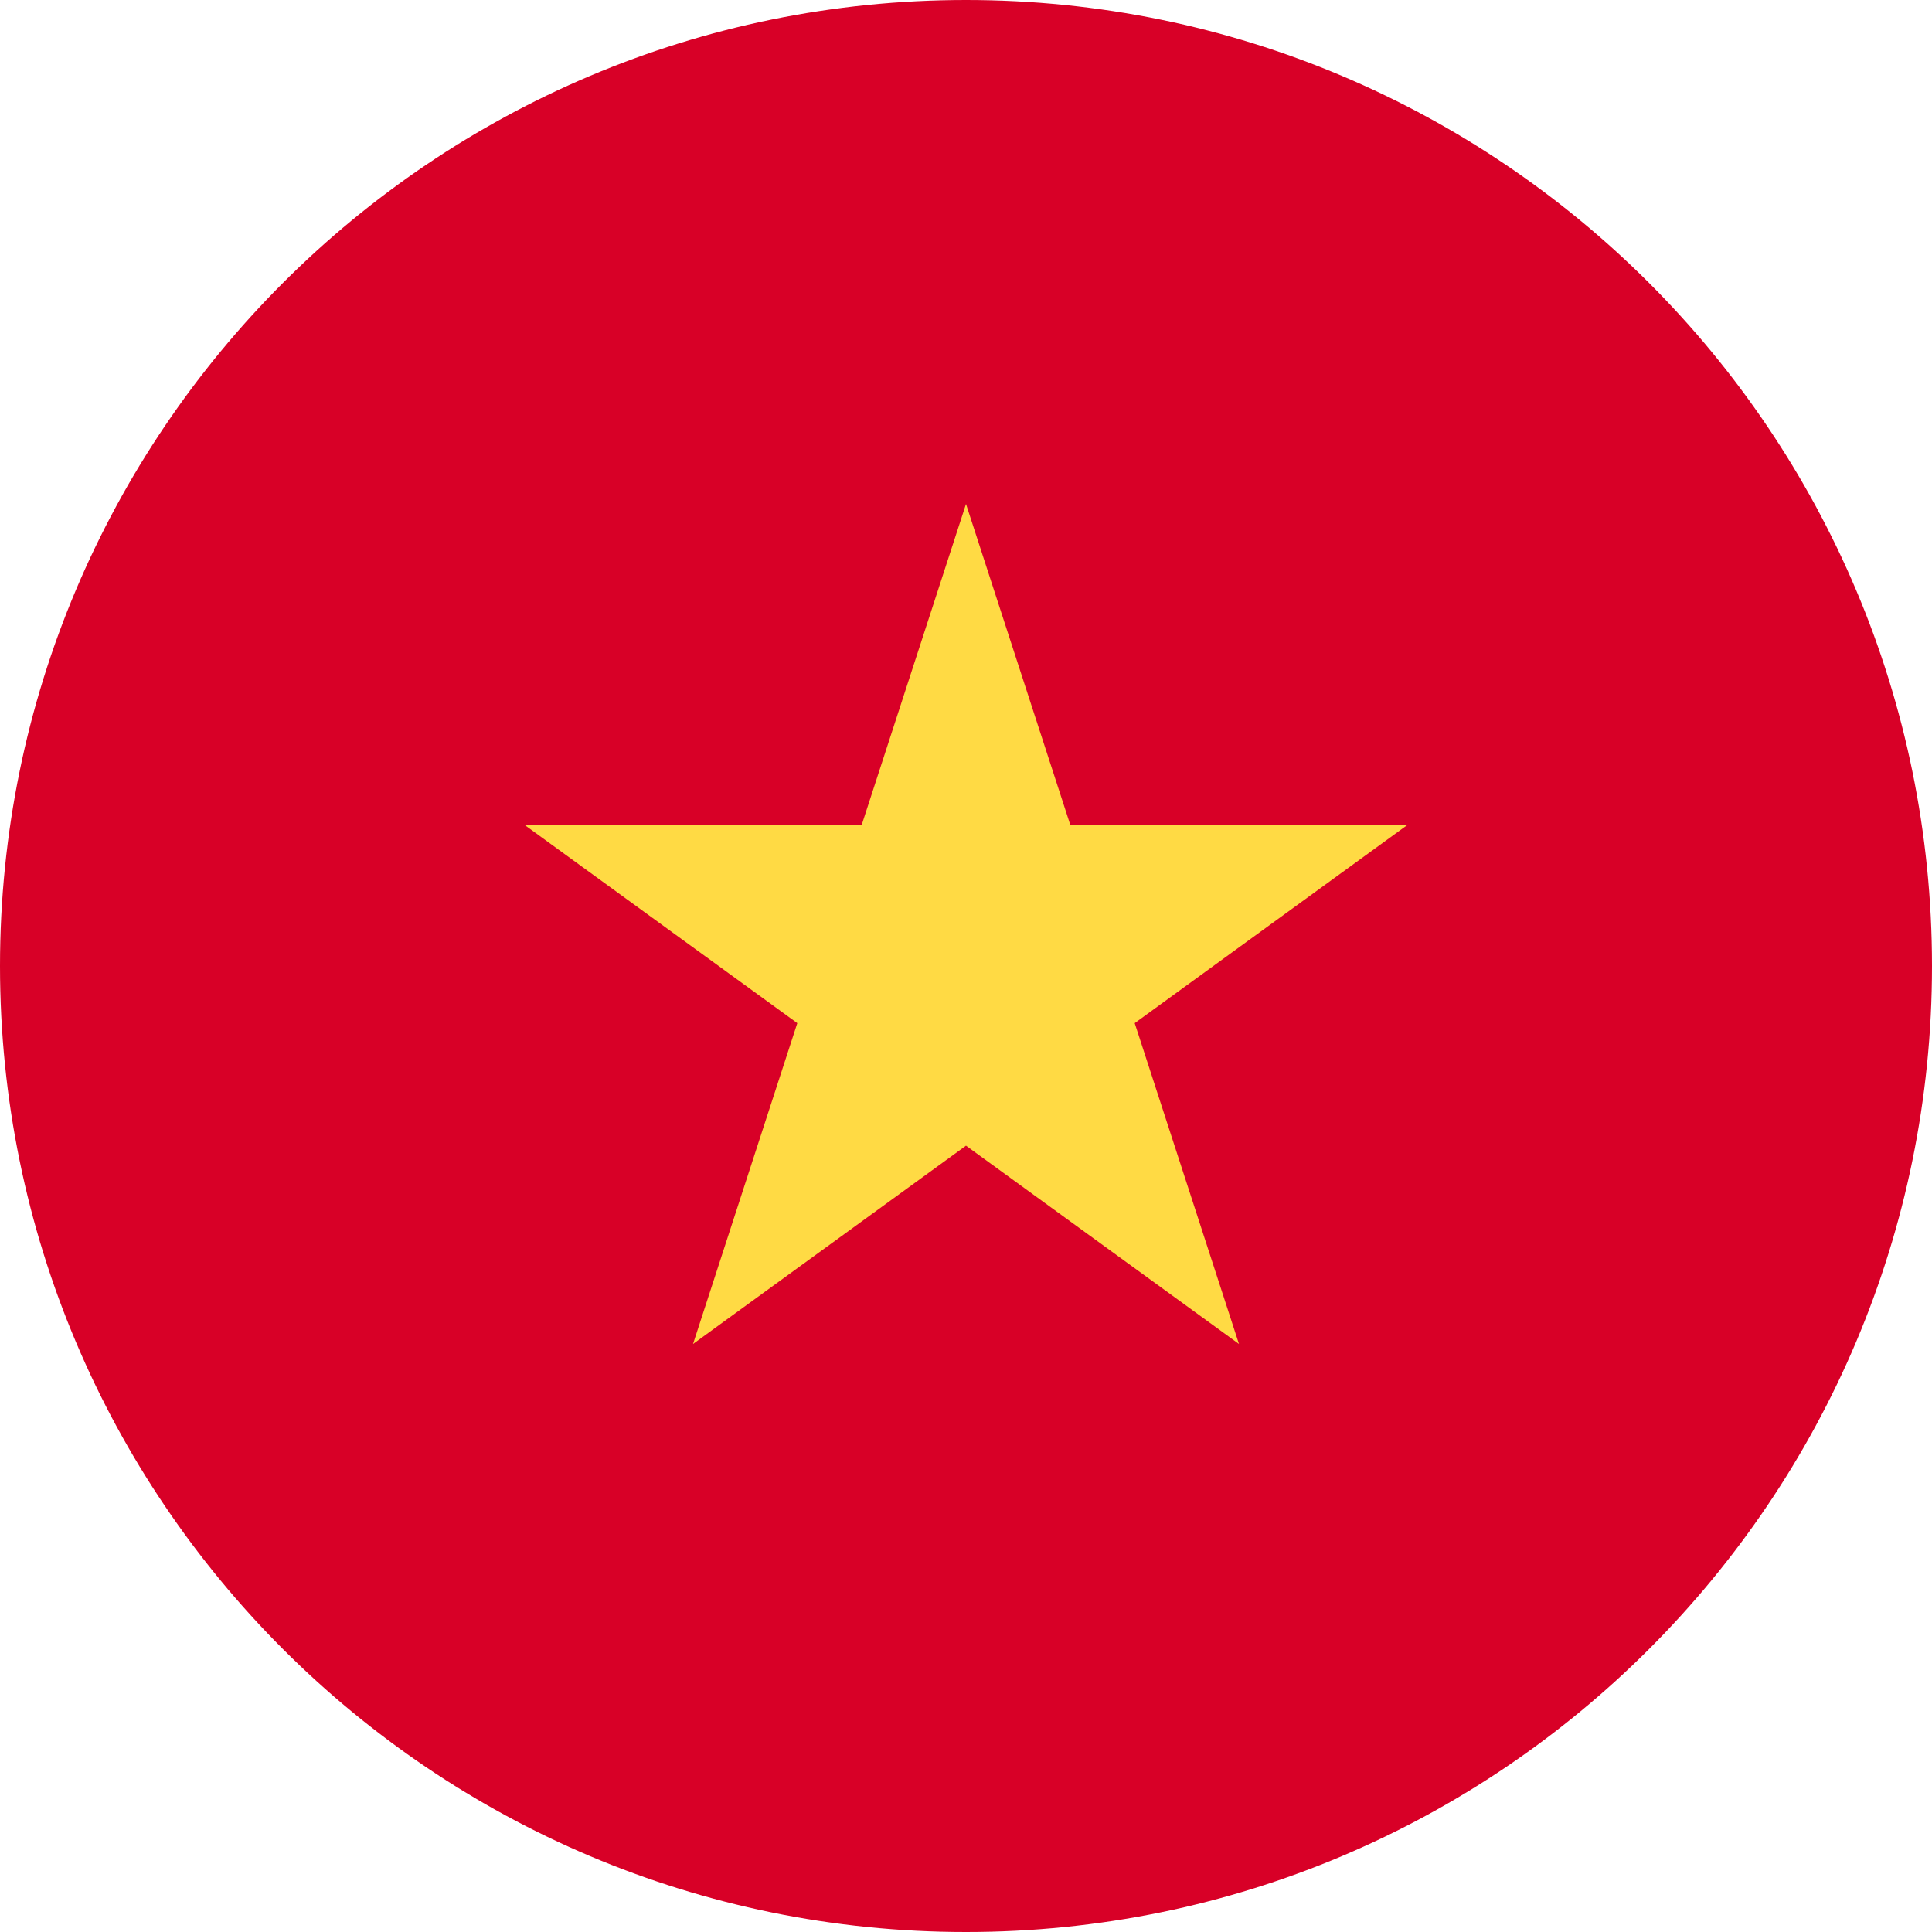
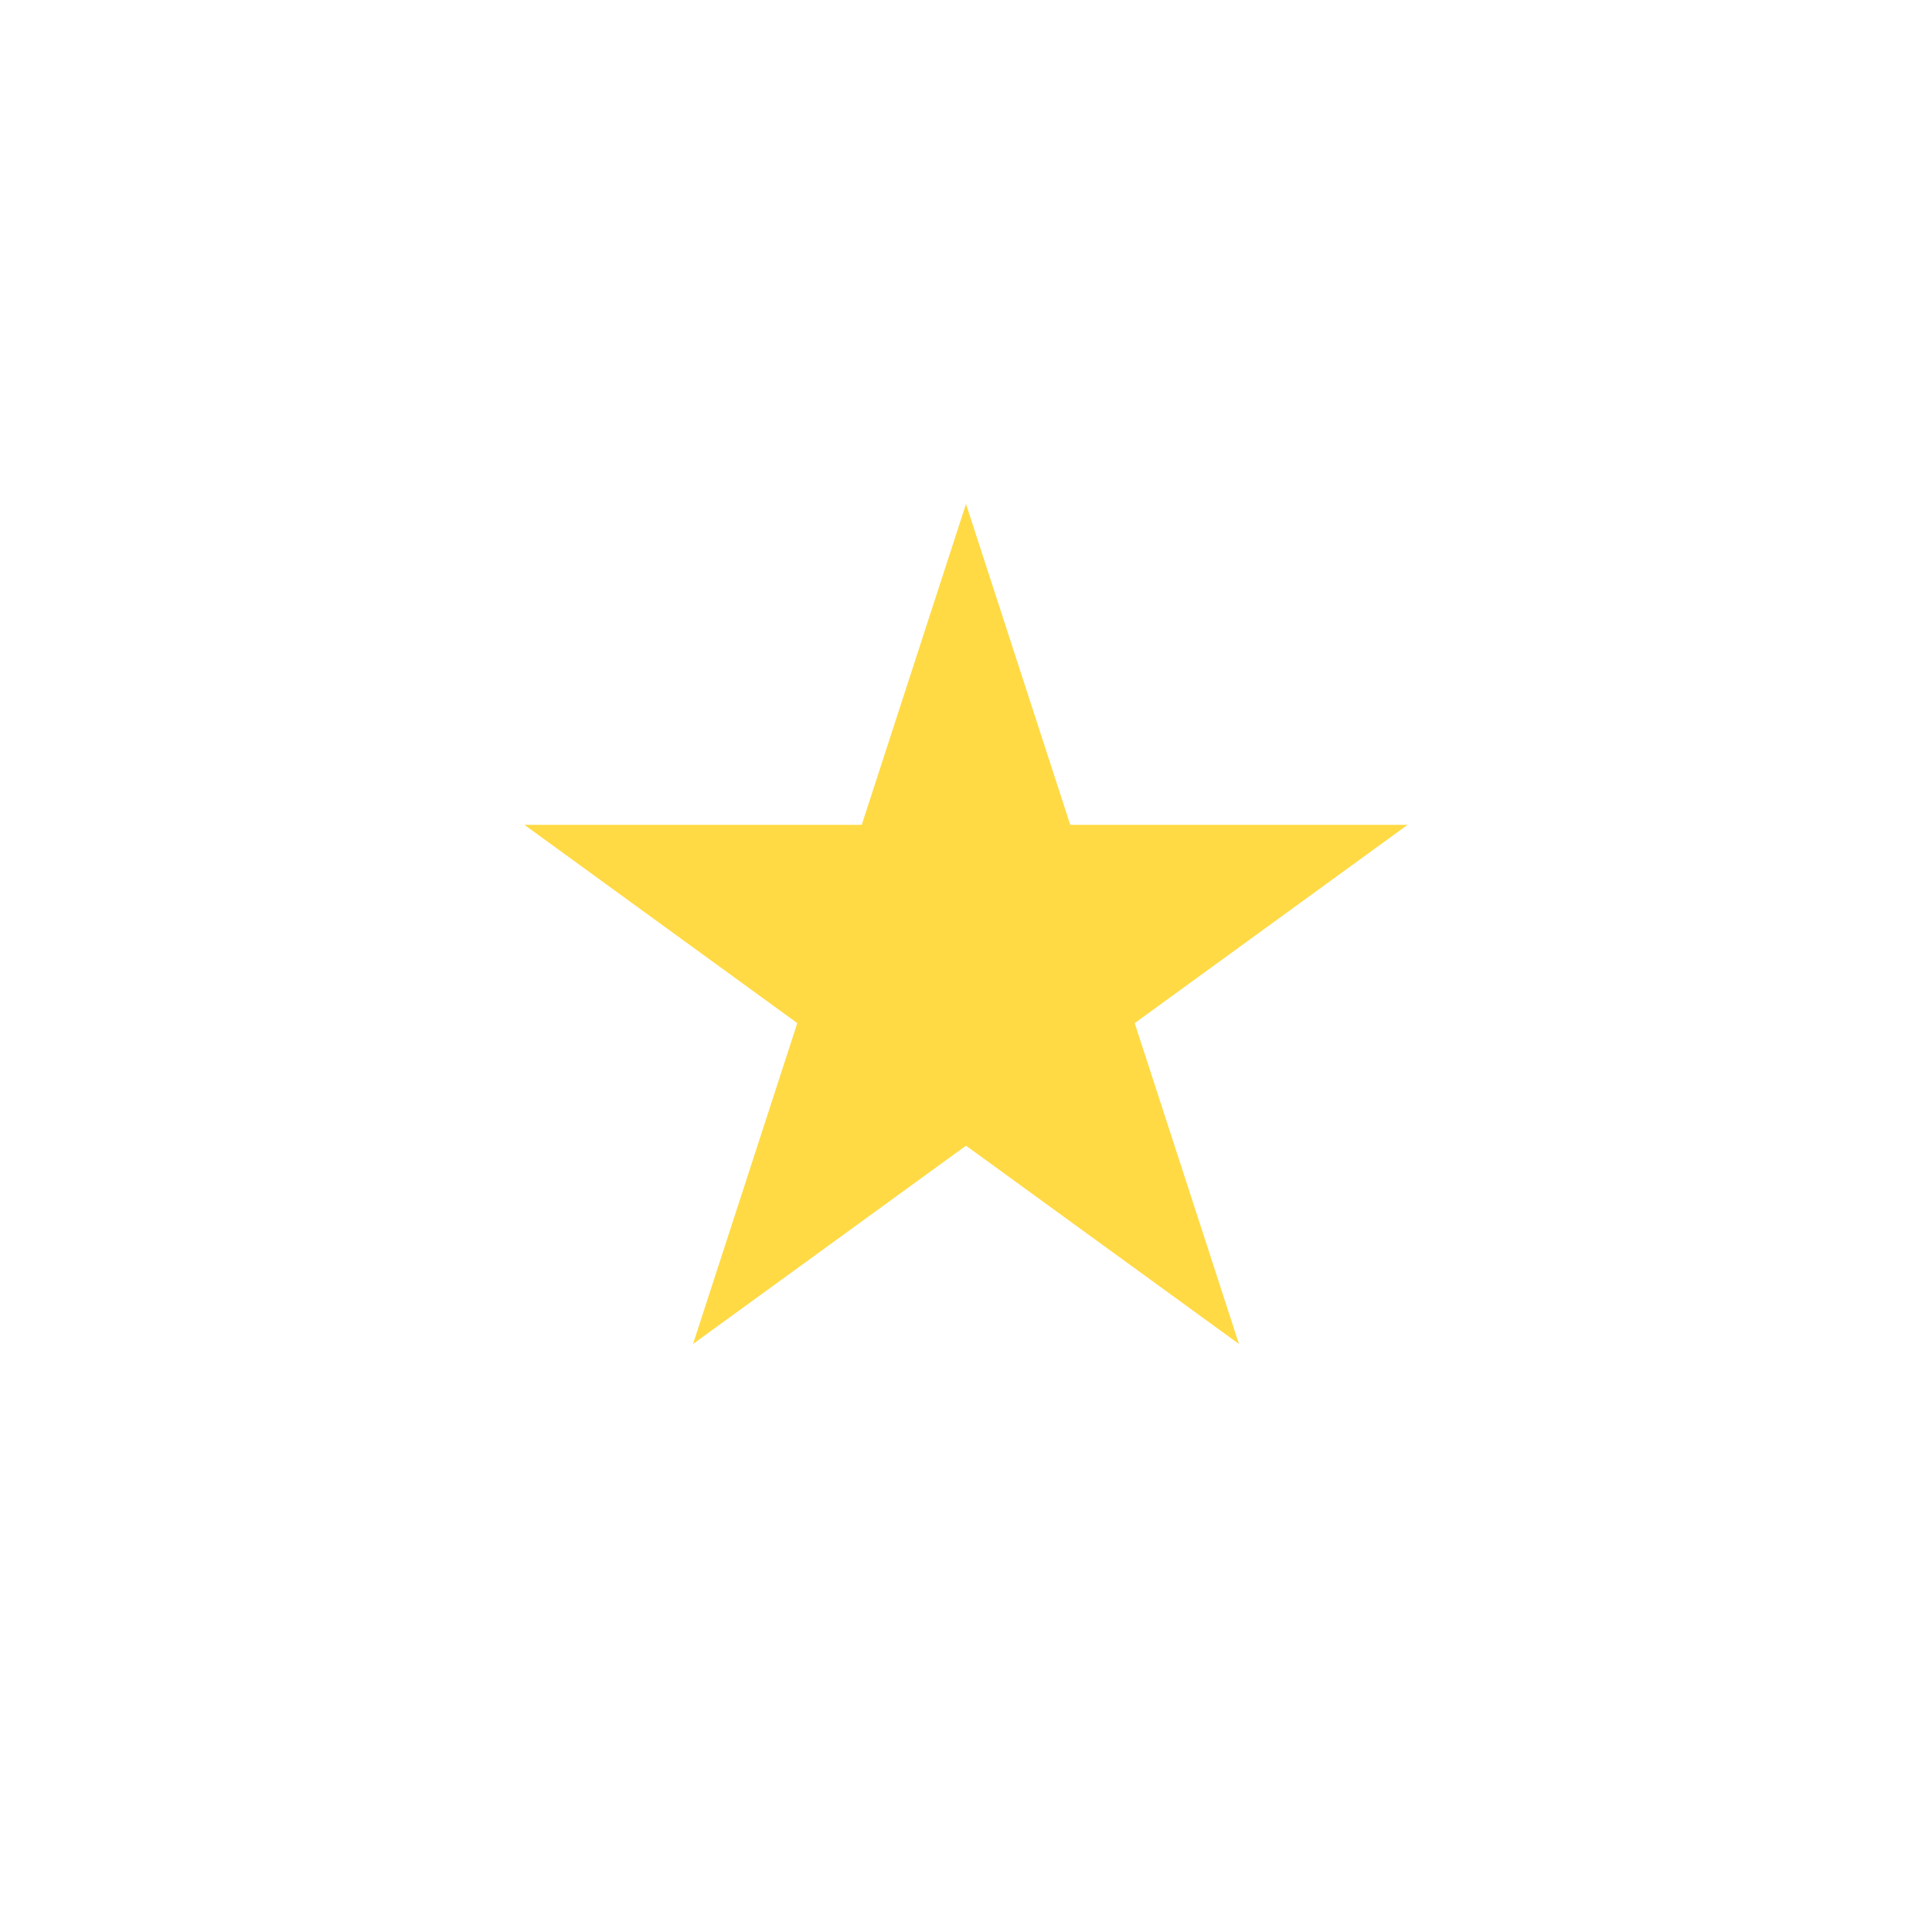
<svg xmlns="http://www.w3.org/2000/svg" width="28" height="28" viewBox="0 0 28 28" fill="none">
-   <path d="M14 28C21.732 28 28 21.732 28 14C28 6.268 21.732 0 14 0C6.268 0 0 6.268 0 14C0 21.732 6.268 28 14 28Z" fill="#D80027" />
  <path d="M14 7.304L15.511 11.954H20.4L16.445 14.828L17.956 19.478L14 16.604L10.044 19.478L11.555 14.828L7.6 11.954H12.489L14 7.304Z" fill="#FFDA44" />
</svg>